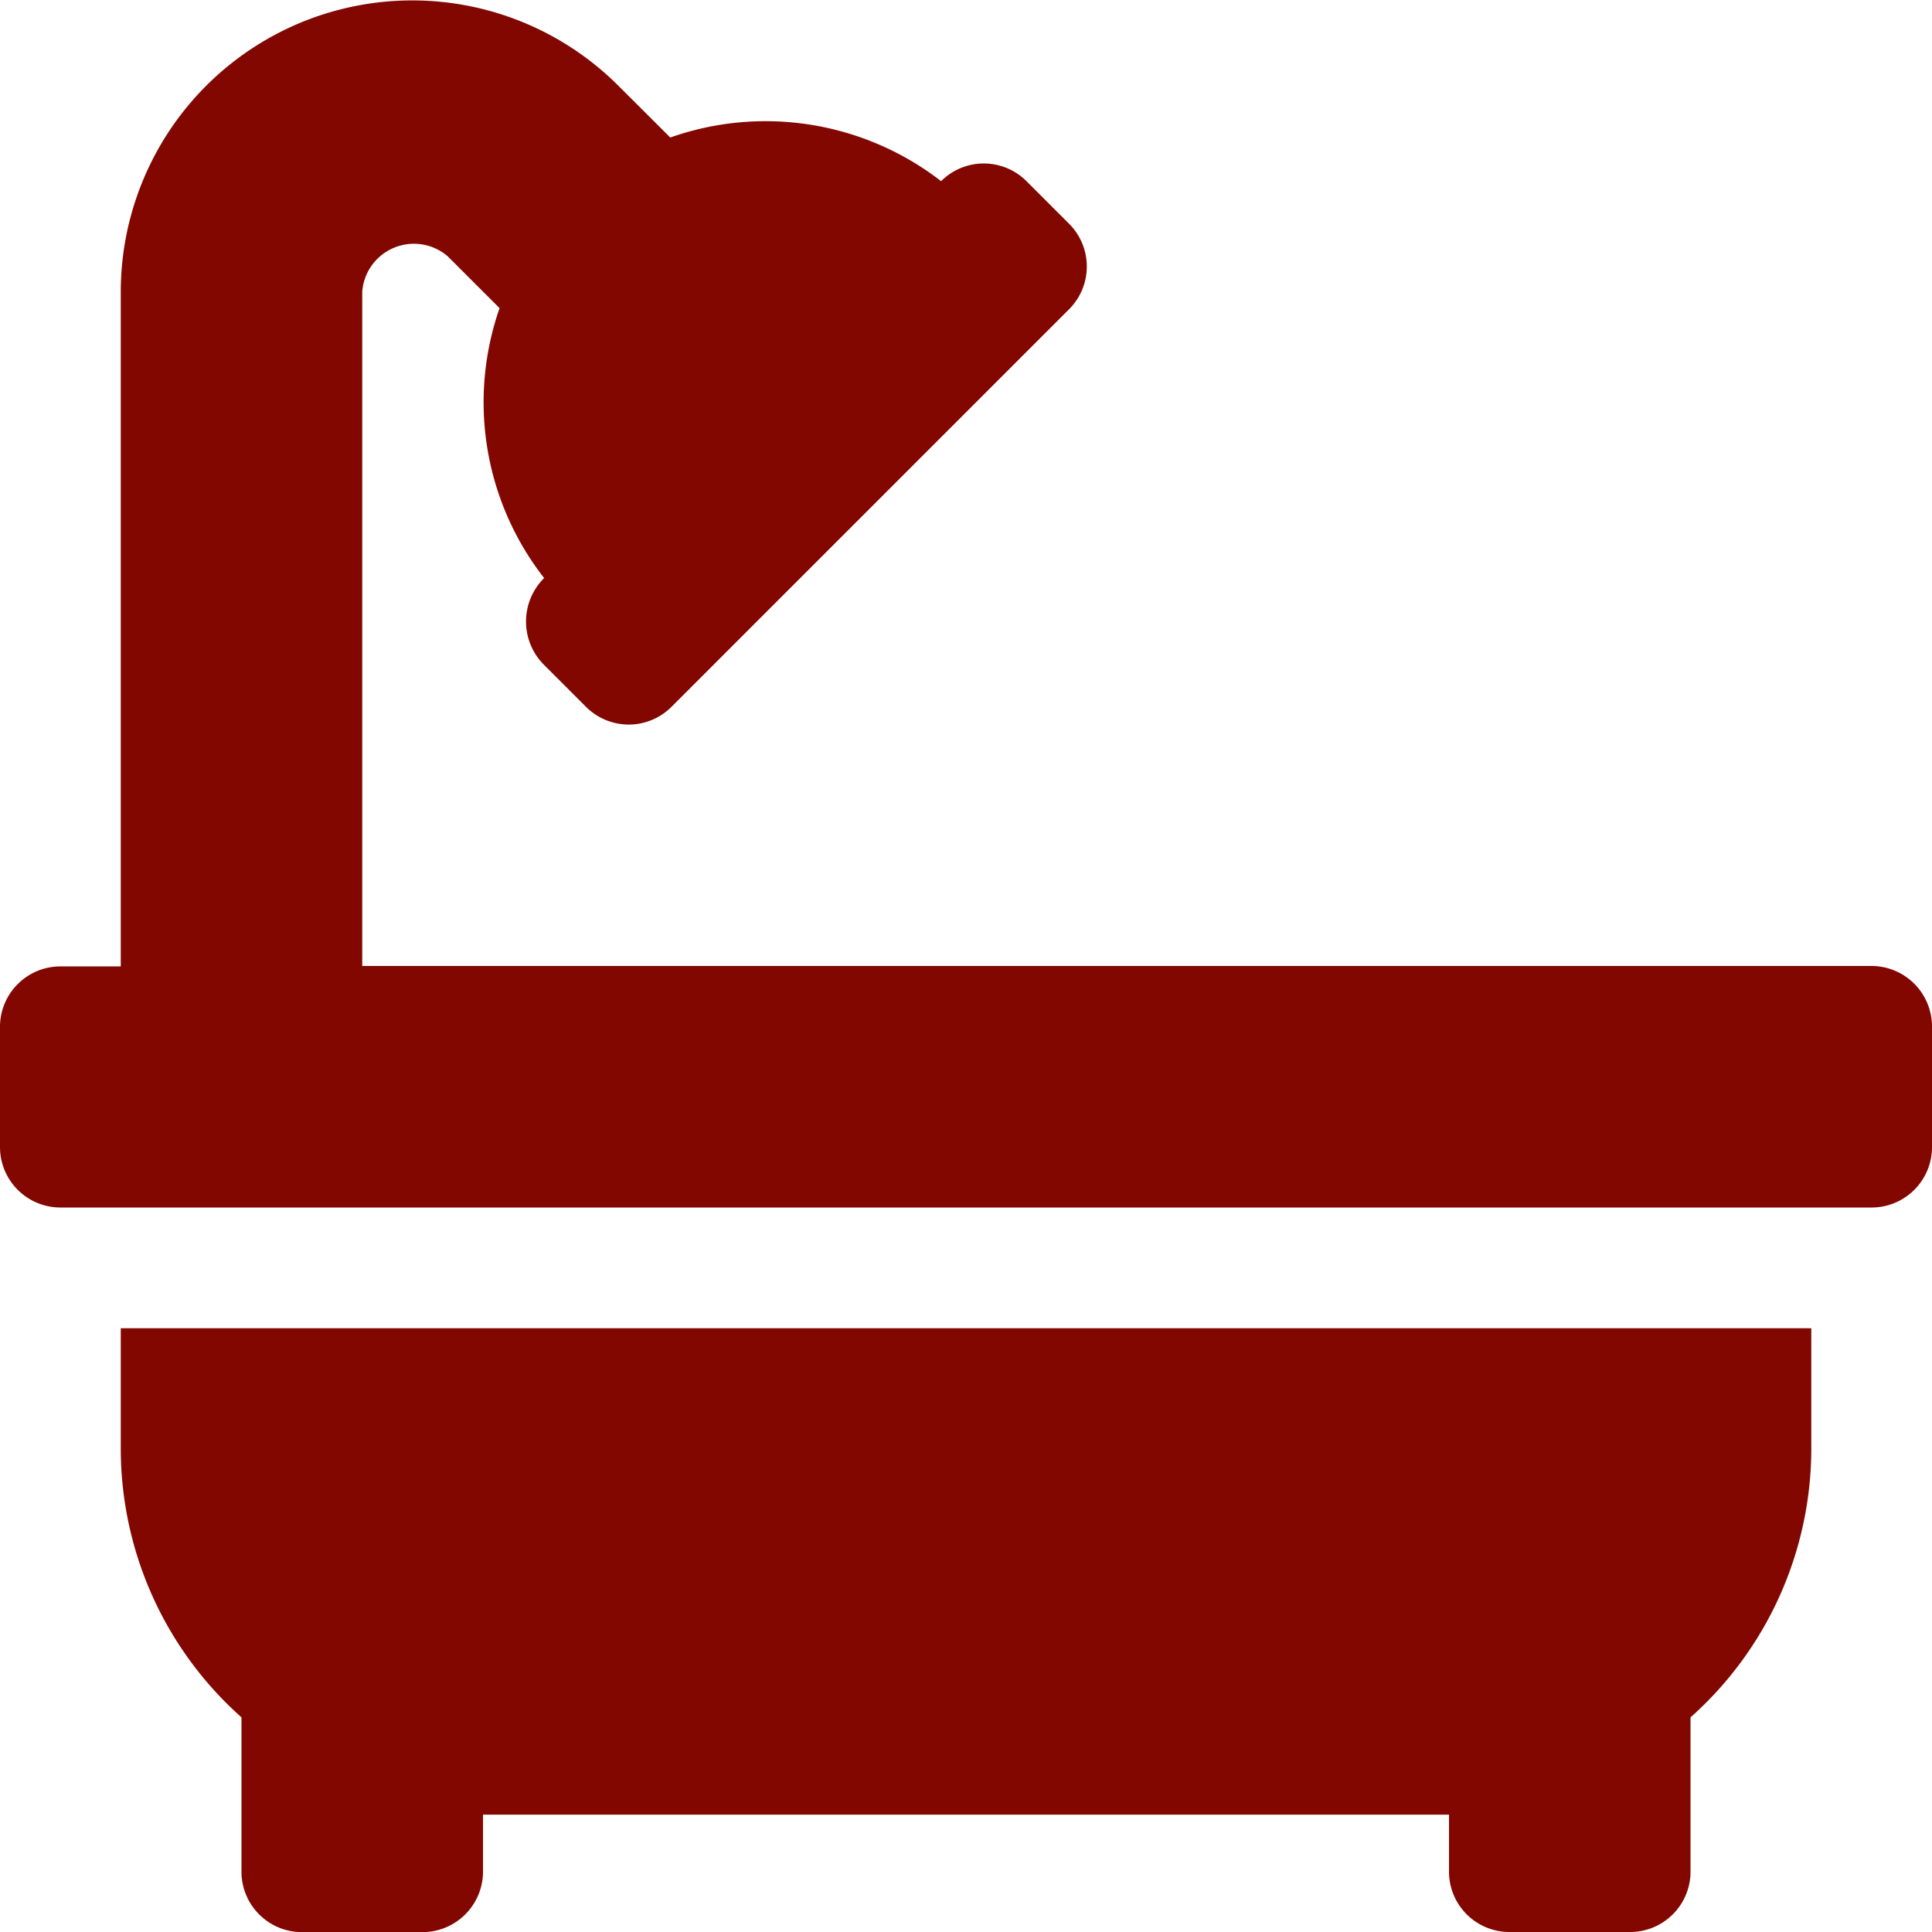
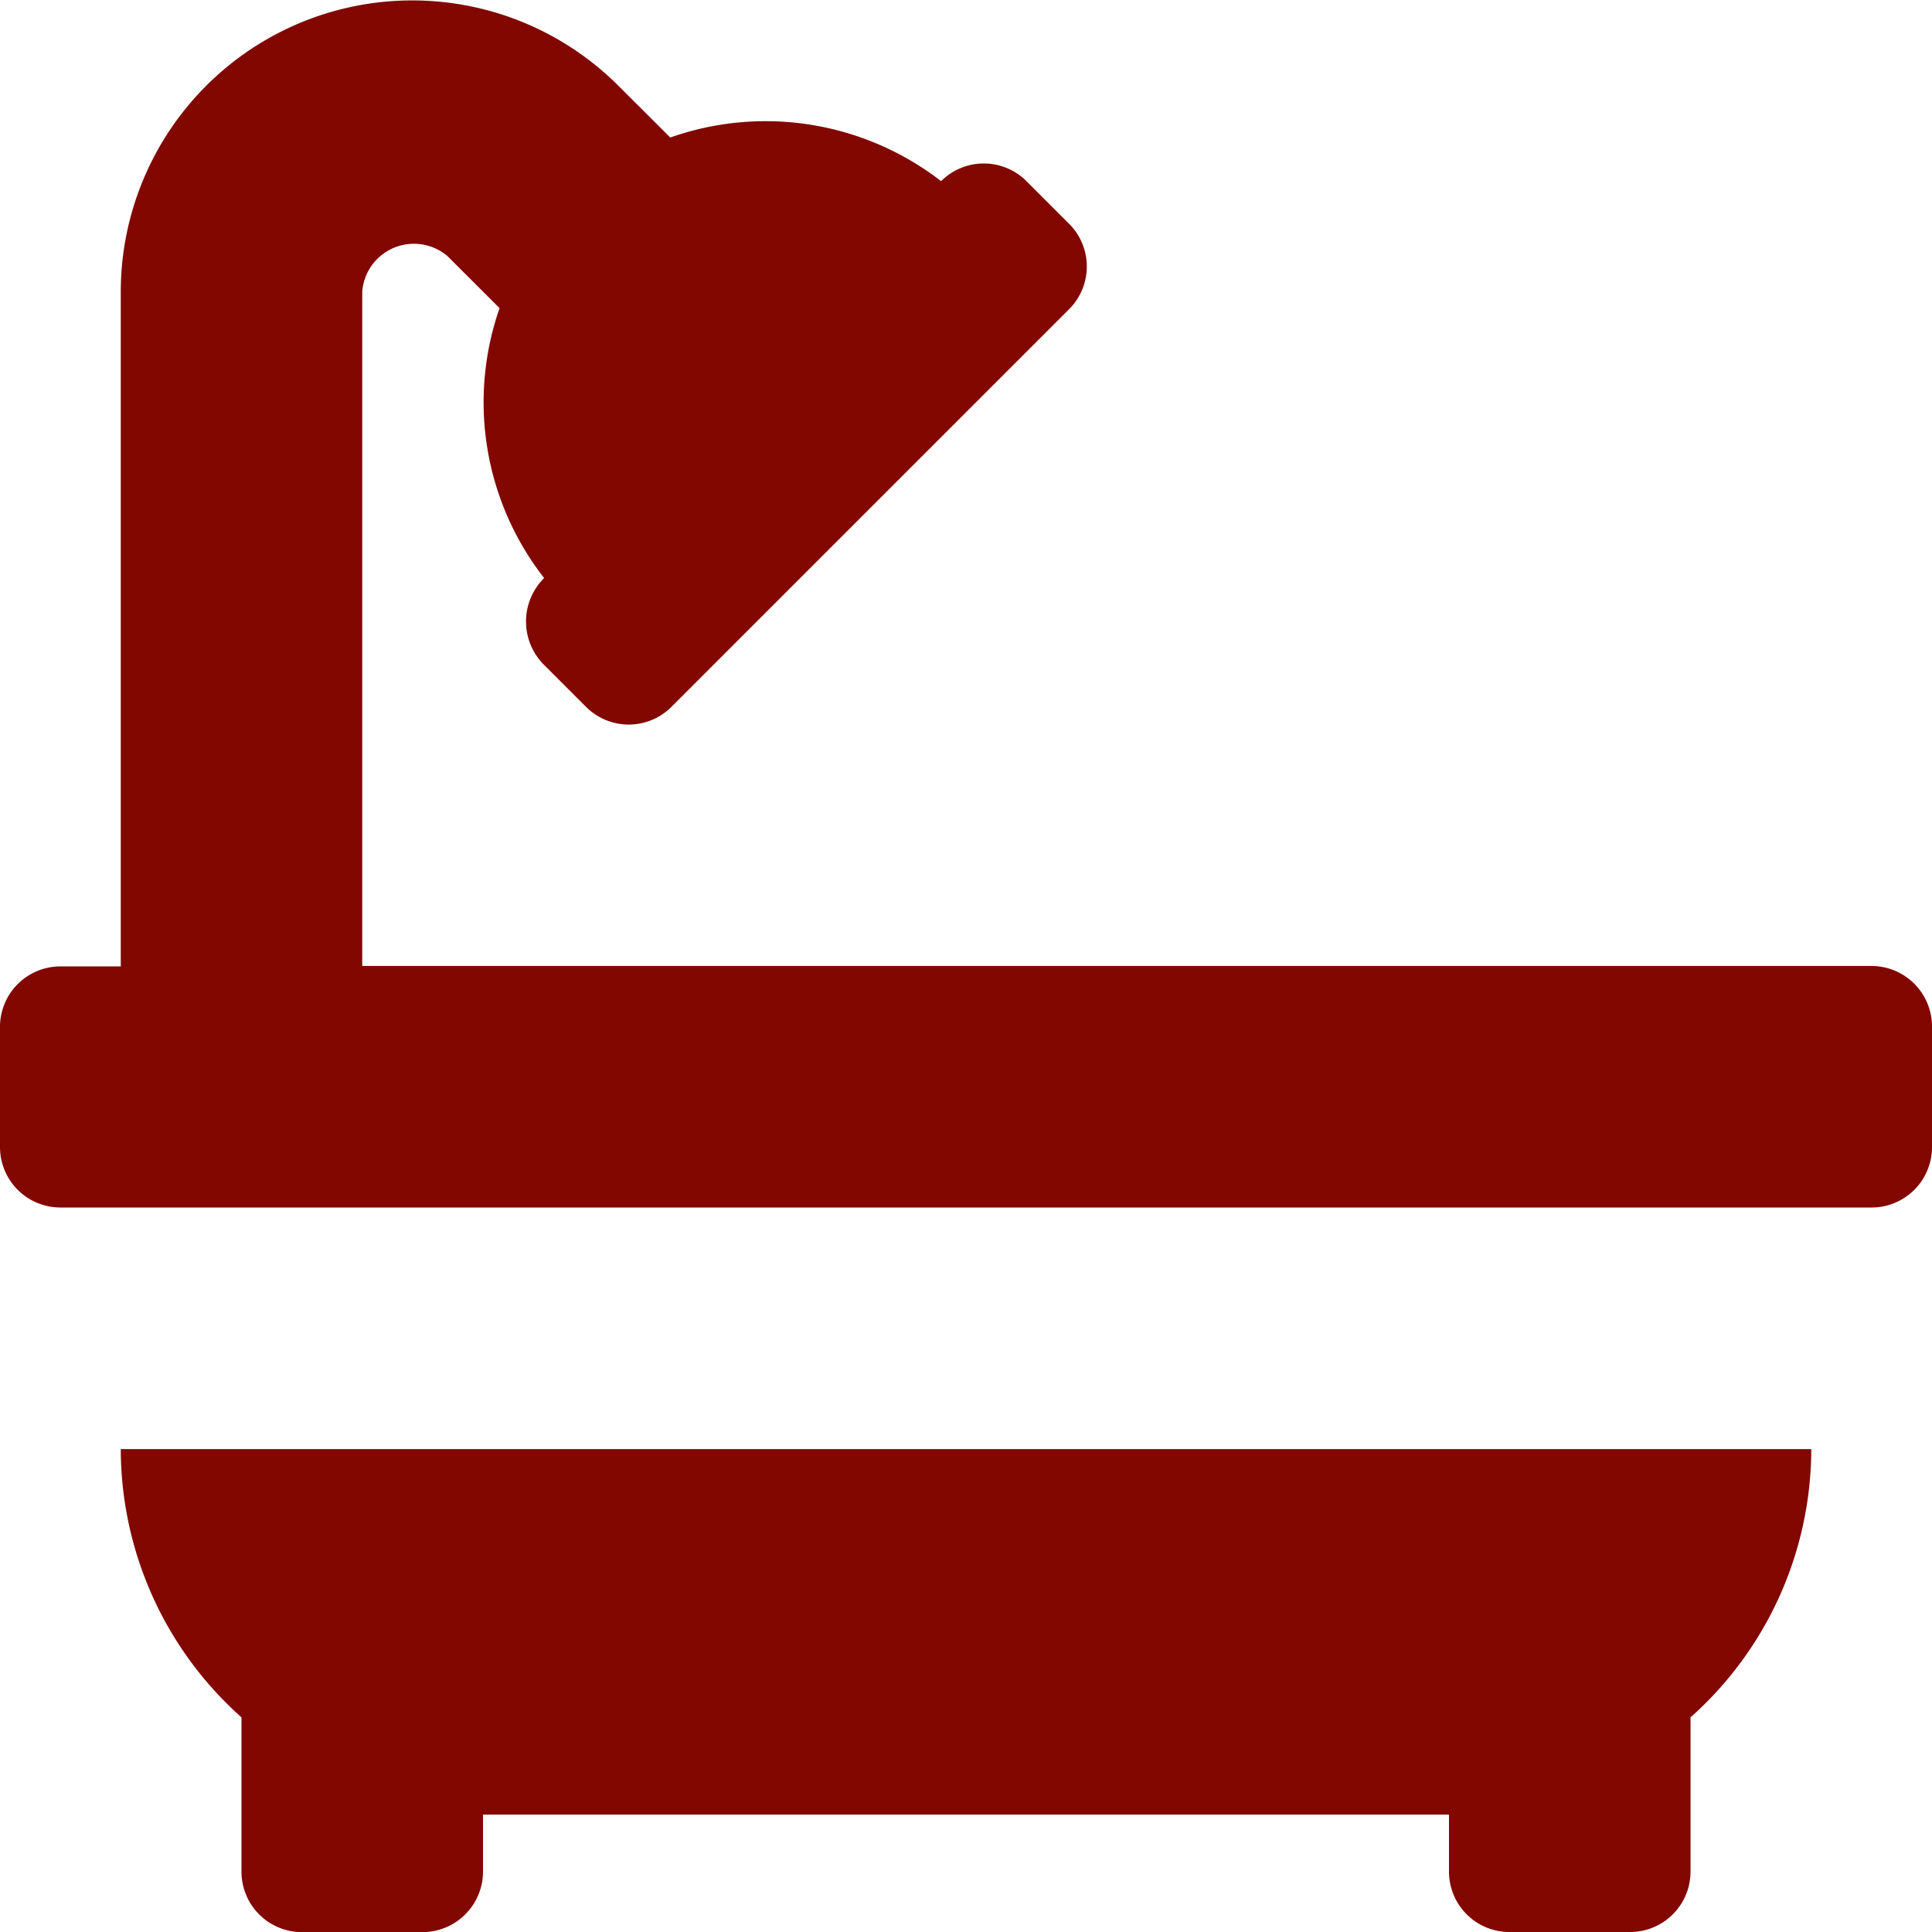
<svg xmlns="http://www.w3.org/2000/svg" width="31.387" height="31.387" viewBox="0 0 31.387 31.387">
-   <path id="bath-solid" d="M1.962,23.54A5.847,5.847,0,0,0,3.923,27.9v2.508a.982.982,0,0,0,.981.981H6.866a.984.984,0,0,0,.981-.981V29.48H23.54v.926a.981.981,0,0,0,.981.981h1.962a.981.981,0,0,0,.981-.981V27.9a5.847,5.847,0,0,0,1.962-4.358V21.578H1.962Zm28.444-7.847H5.885V4.736A.842.842,0,0,1,7.27,4.161l.846.845A4.638,4.638,0,0,0,8.84,9.391a.994.994,0,0,0-.012,1.4l.693.693a.981.981,0,0,0,1.387,0l6.461-6.461a.981.981,0,0,0,0-1.387l-.693-.693a.981.981,0,0,0-1.387,0,4.658,4.658,0,0,0-4.4-.709l-.846-.844A4.736,4.736,0,0,0,1.962,4.736V15.7l-.981,0A.982.982,0,0,0,0,16.674v1.962a.982.982,0,0,0,.981.981H30.406a.981.981,0,0,0,.981-.981V16.674A.984.984,0,0,0,30.406,15.693Z" fill="#820700" />
+   <path id="bath-solid" d="M1.962,23.54A5.847,5.847,0,0,0,3.923,27.9v2.508a.982.982,0,0,0,.981.981H6.866a.984.984,0,0,0,.981-.981V29.48H23.54v.926a.981.981,0,0,0,.981.981h1.962a.981.981,0,0,0,.981-.981V27.9a5.847,5.847,0,0,0,1.962-4.358H1.962Zm28.444-7.847H5.885V4.736A.842.842,0,0,1,7.27,4.161l.846.845A4.638,4.638,0,0,0,8.84,9.391a.994.994,0,0,0-.012,1.4l.693.693a.981.981,0,0,0,1.387,0l6.461-6.461a.981.981,0,0,0,0-1.387l-.693-.693a.981.981,0,0,0-1.387,0,4.658,4.658,0,0,0-4.4-.709l-.846-.844A4.736,4.736,0,0,0,1.962,4.736V15.7l-.981,0A.982.982,0,0,0,0,16.674v1.962a.982.982,0,0,0,.981.981H30.406a.981.981,0,0,0,.981-.981V16.674A.984.984,0,0,0,30.406,15.693Z" fill="#820700" />
</svg>